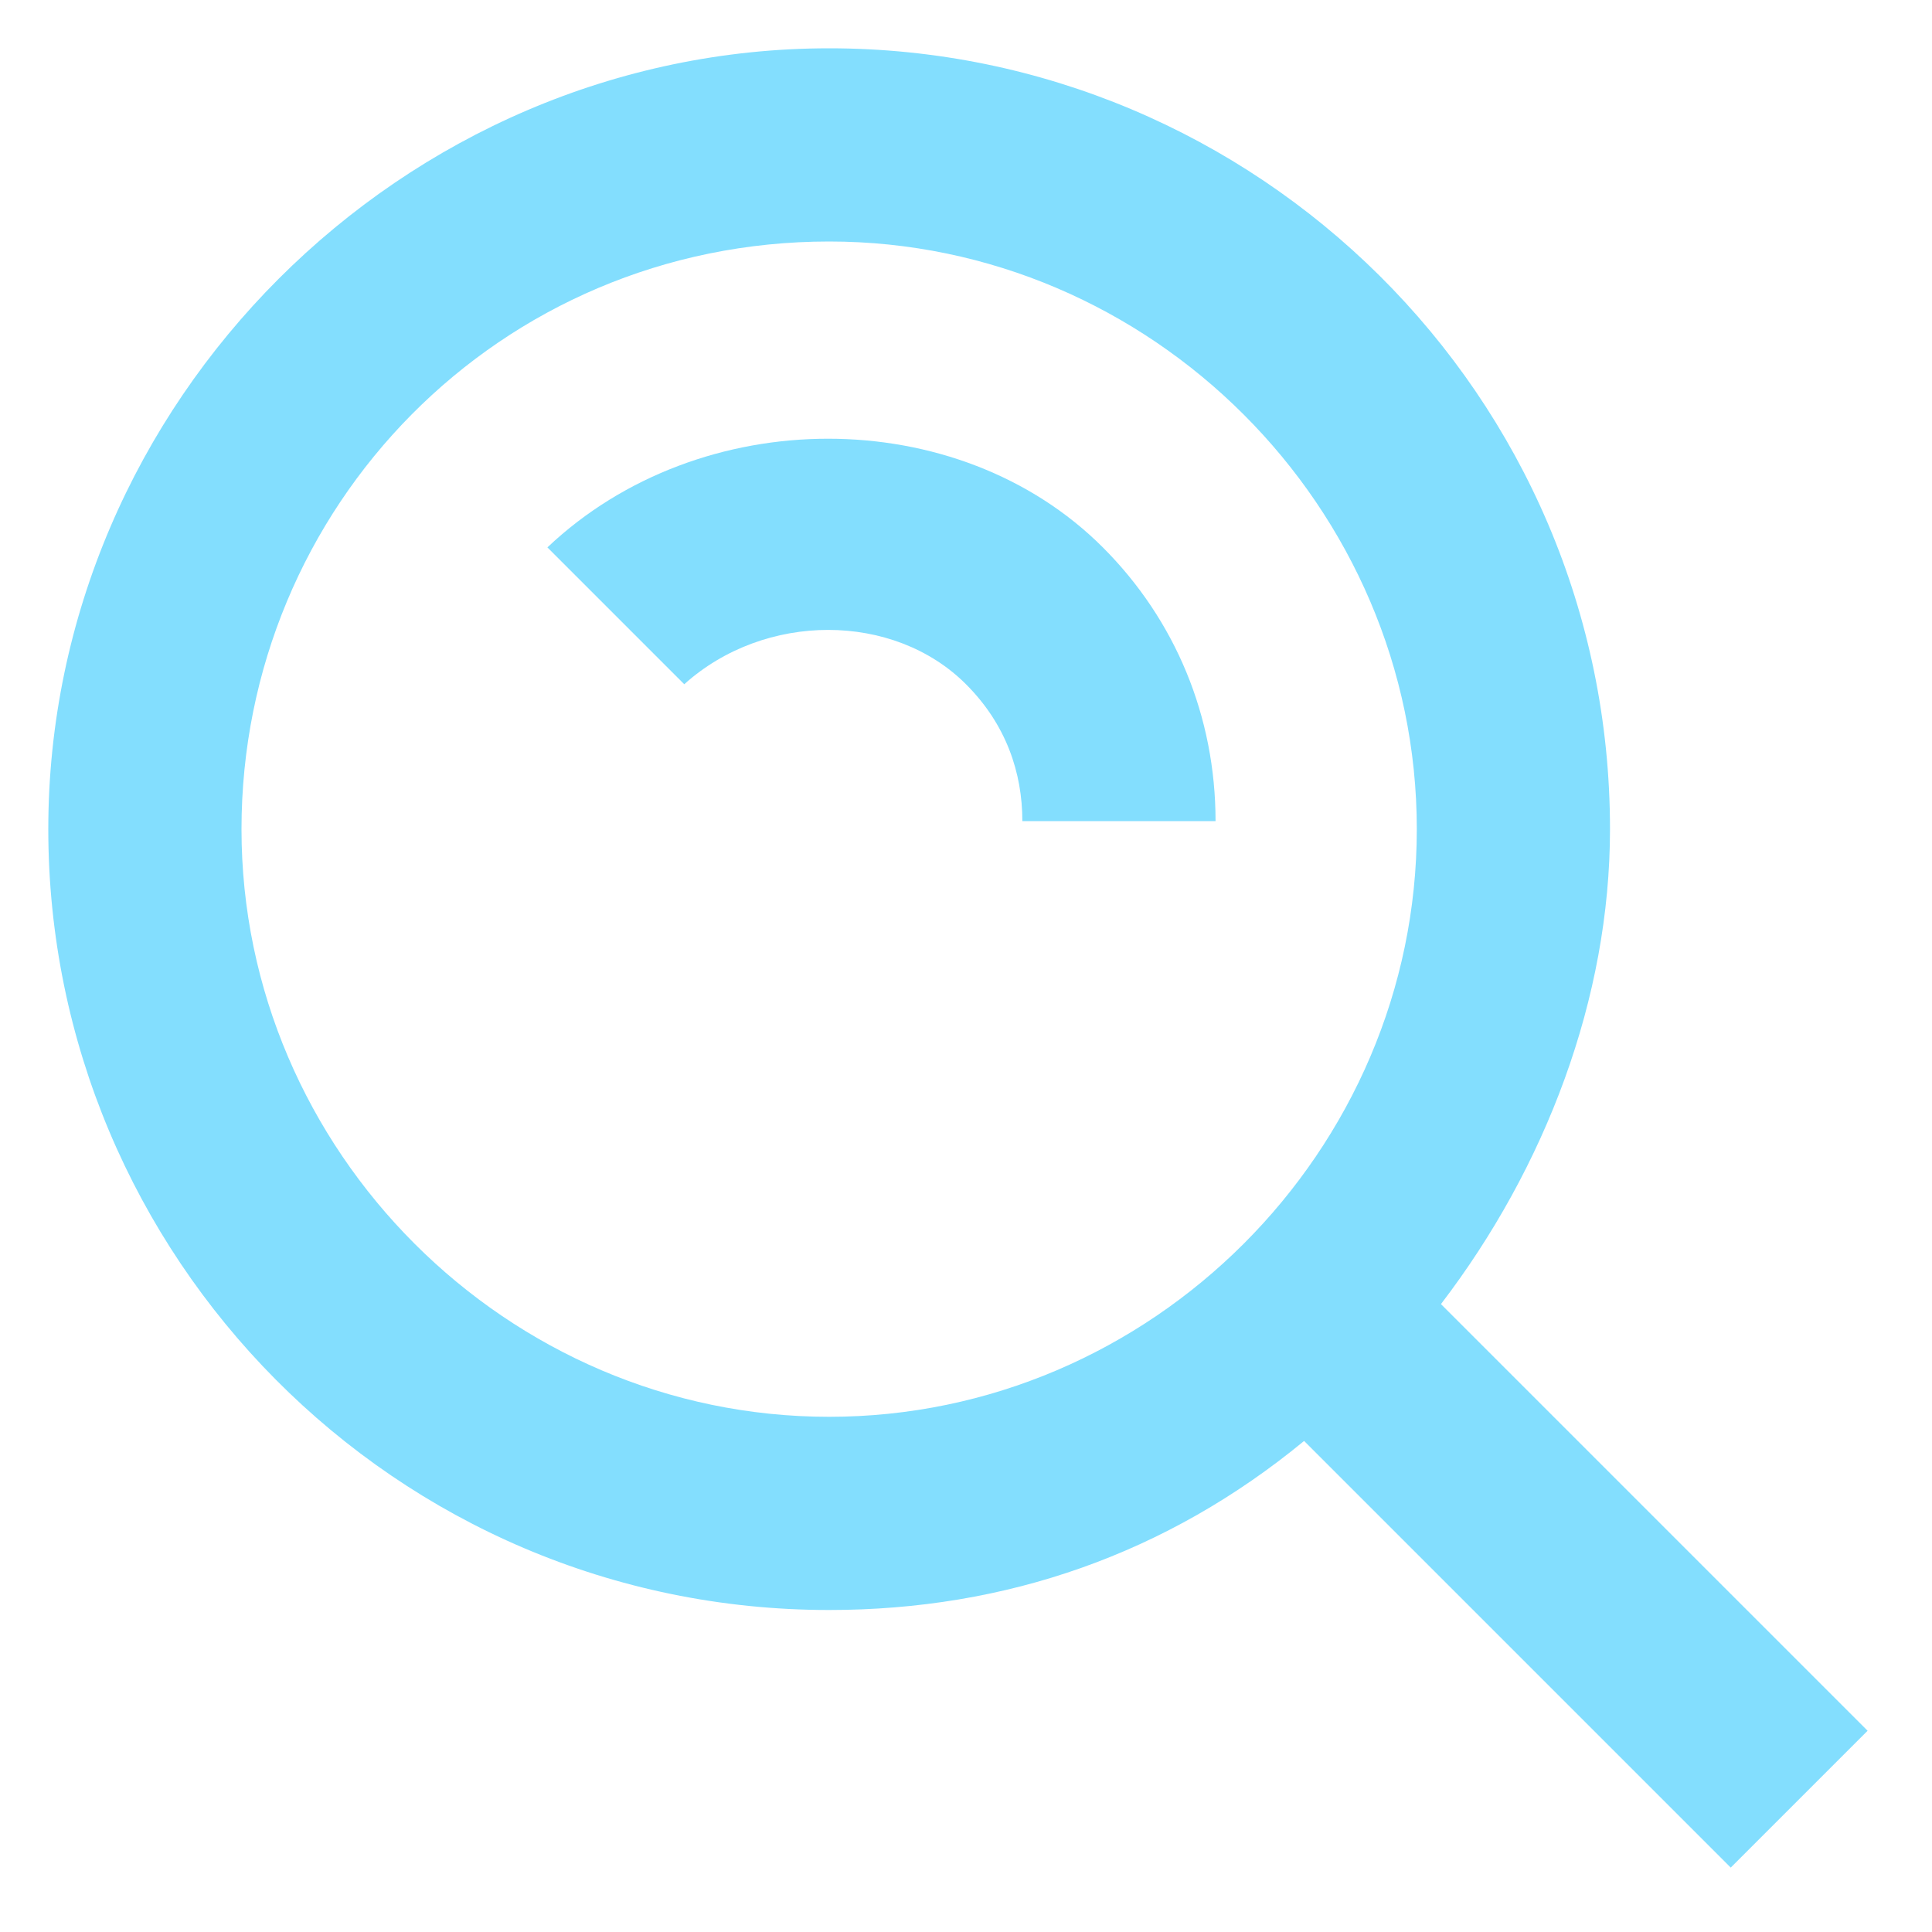
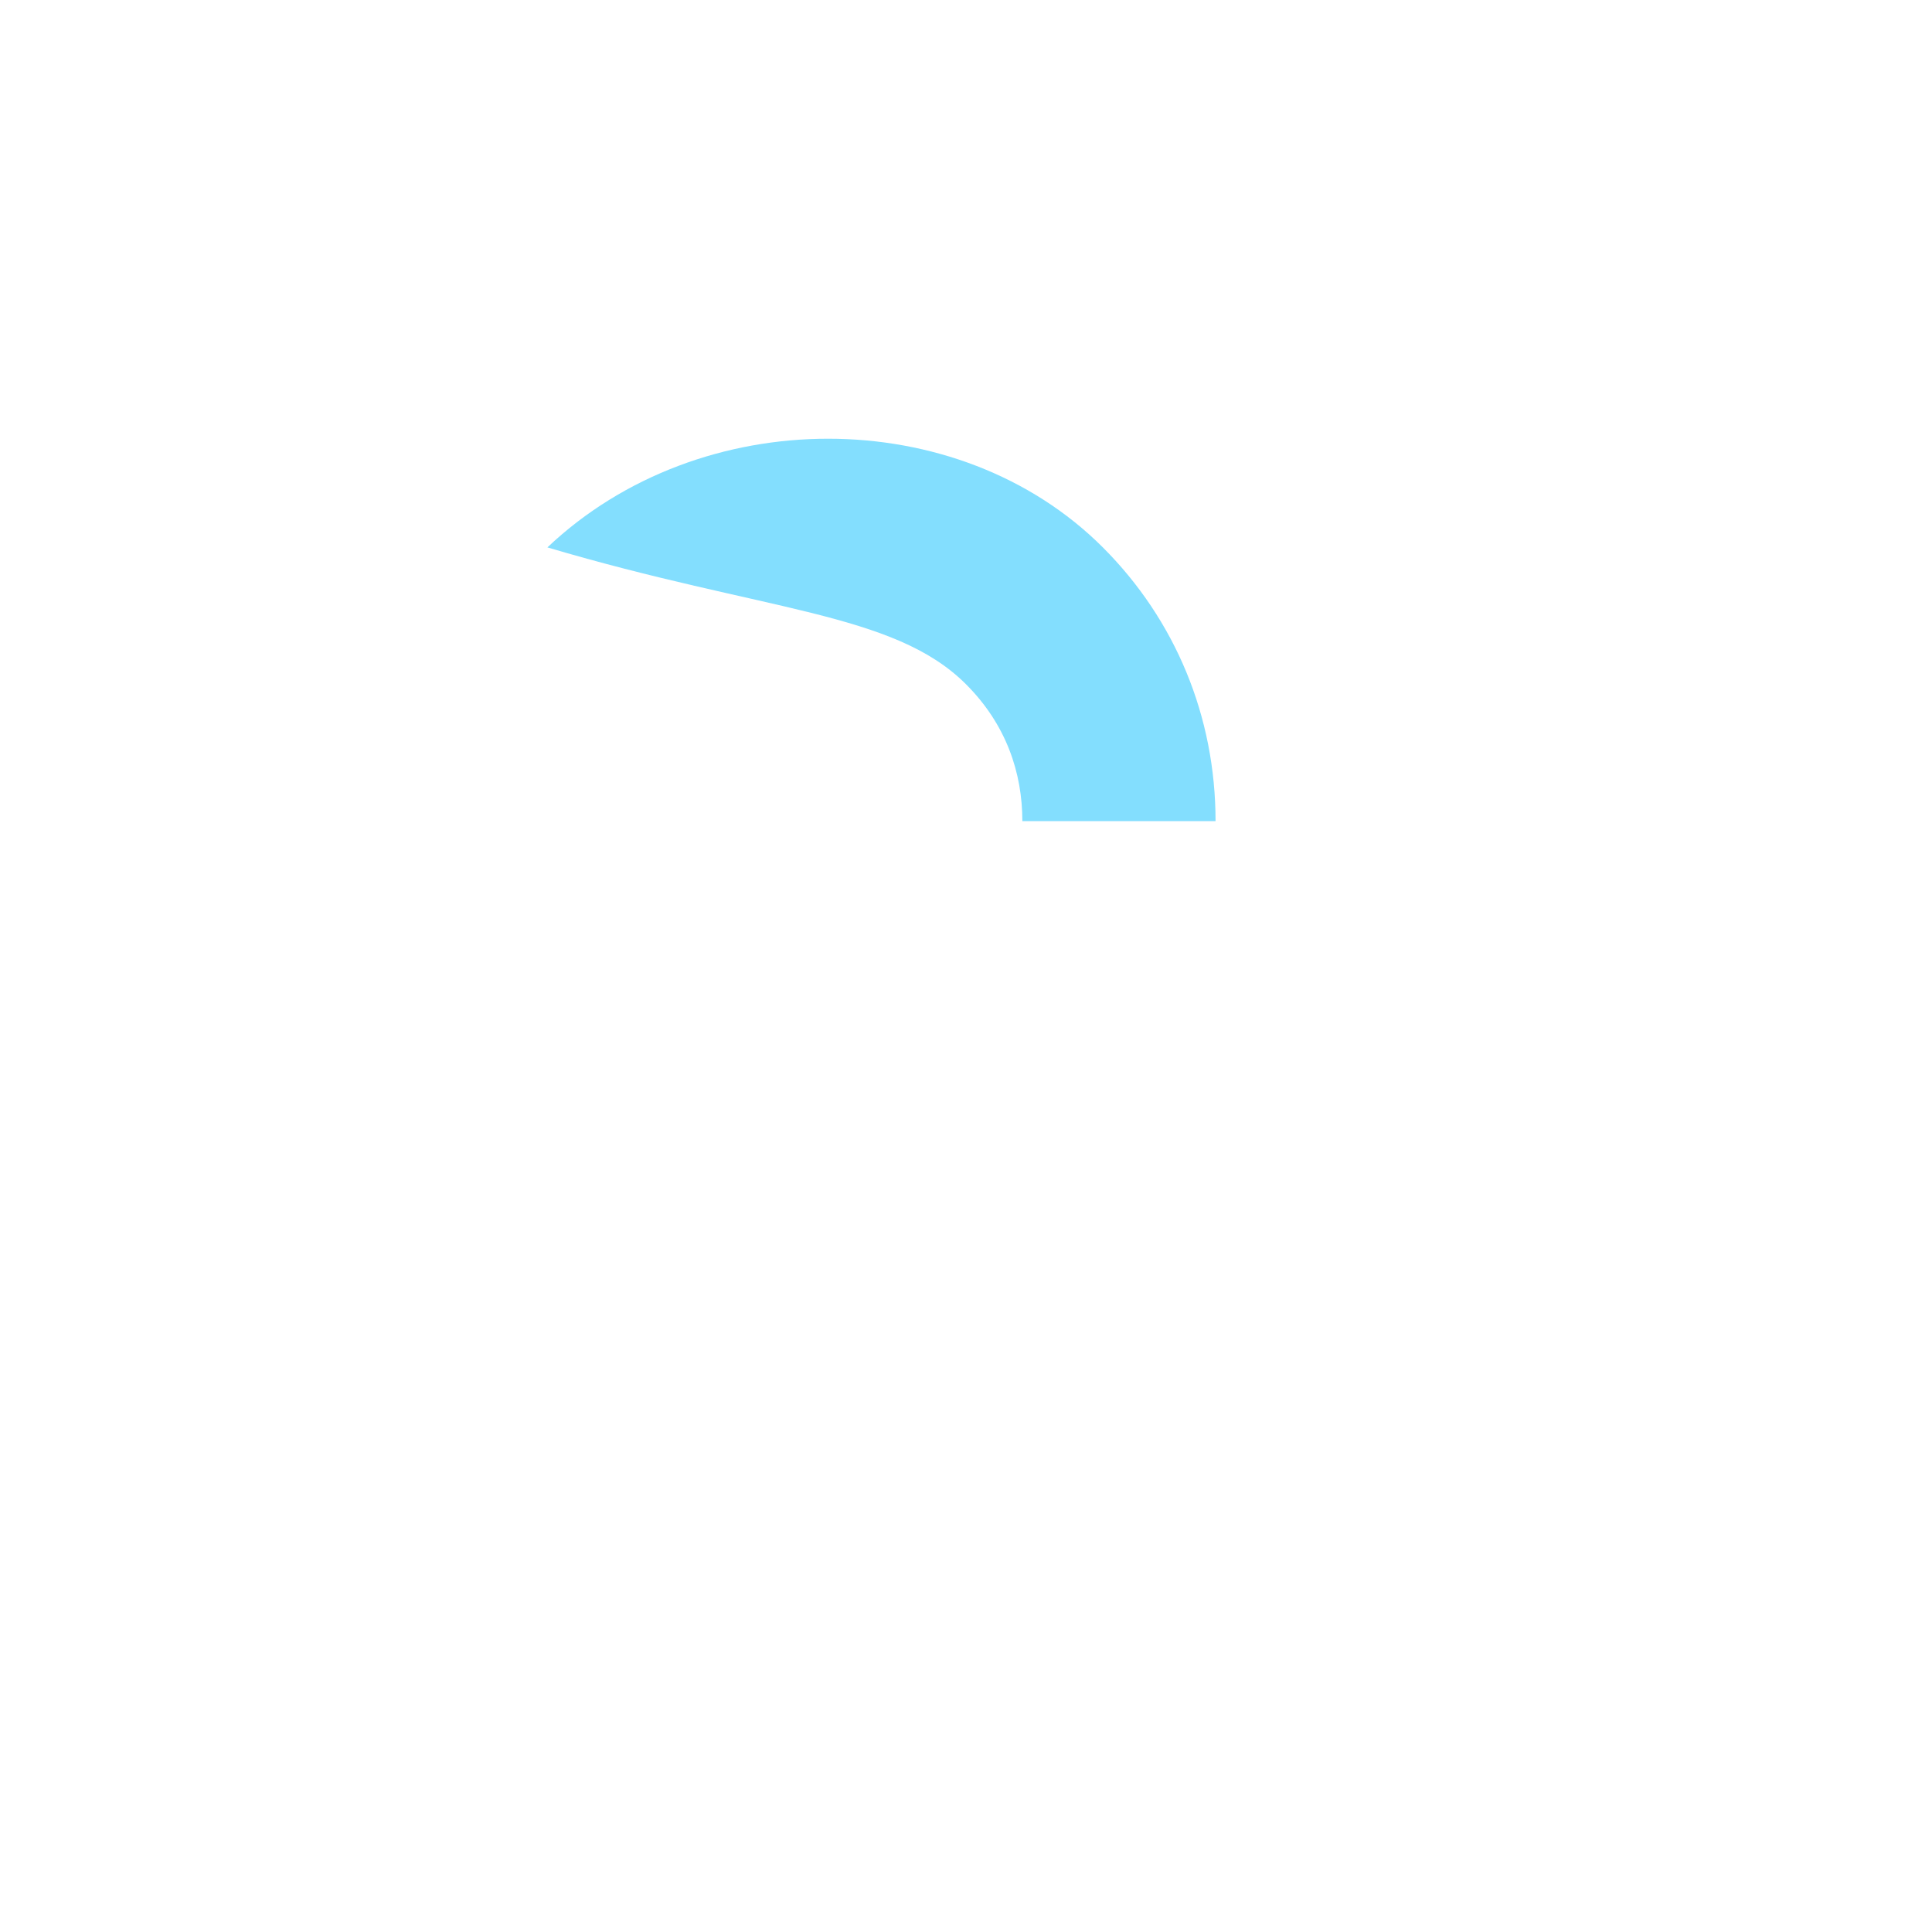
<svg xmlns="http://www.w3.org/2000/svg" version="1.1" id="Layer_1" x="0px" y="0px" viewBox="0 0 24 24" style="enable-background:new 0 0 24 24;" xml:space="preserve">
  <style type="text/css">
	.st0{fill:#83DEFE;}
</style>
-   <path class="st0" d="M10.3,20c2.2,0,4.2-0.7,5.9-2.1l5.3,5.3l1.7-1.7l-5.3-5.3c1.3-1.7,2.1-3.8,2.1-5.9c0-5.4-4.4-9.7-9.7-9.7  s-9.7,4.4-9.7,9.7S4.9,20,10.3,20z M10.3,3c4,0,7.3,3.3,7.3,7.3s-3.3,7.3-7.3,7.3S3,14.3,3,10.3S6.2,3,10.3,3z" />
-   <path class="st0" d="M12,8.5c0.5,0.5,0.7,1.1,0.7,1.7h2.4c0-1.3-0.5-2.5-1.4-3.4c-1.8-1.8-5-1.8-6.9,0l1.7,1.7  C9.5,7.6,11.1,7.6,12,8.5z" />
+   <path class="st0" d="M12,8.5c0.5,0.5,0.7,1.1,0.7,1.7h2.4c0-1.3-0.5-2.5-1.4-3.4c-1.8-1.8-5-1.8-6.9,0C9.5,7.6,11.1,7.6,12,8.5z" />
</svg>